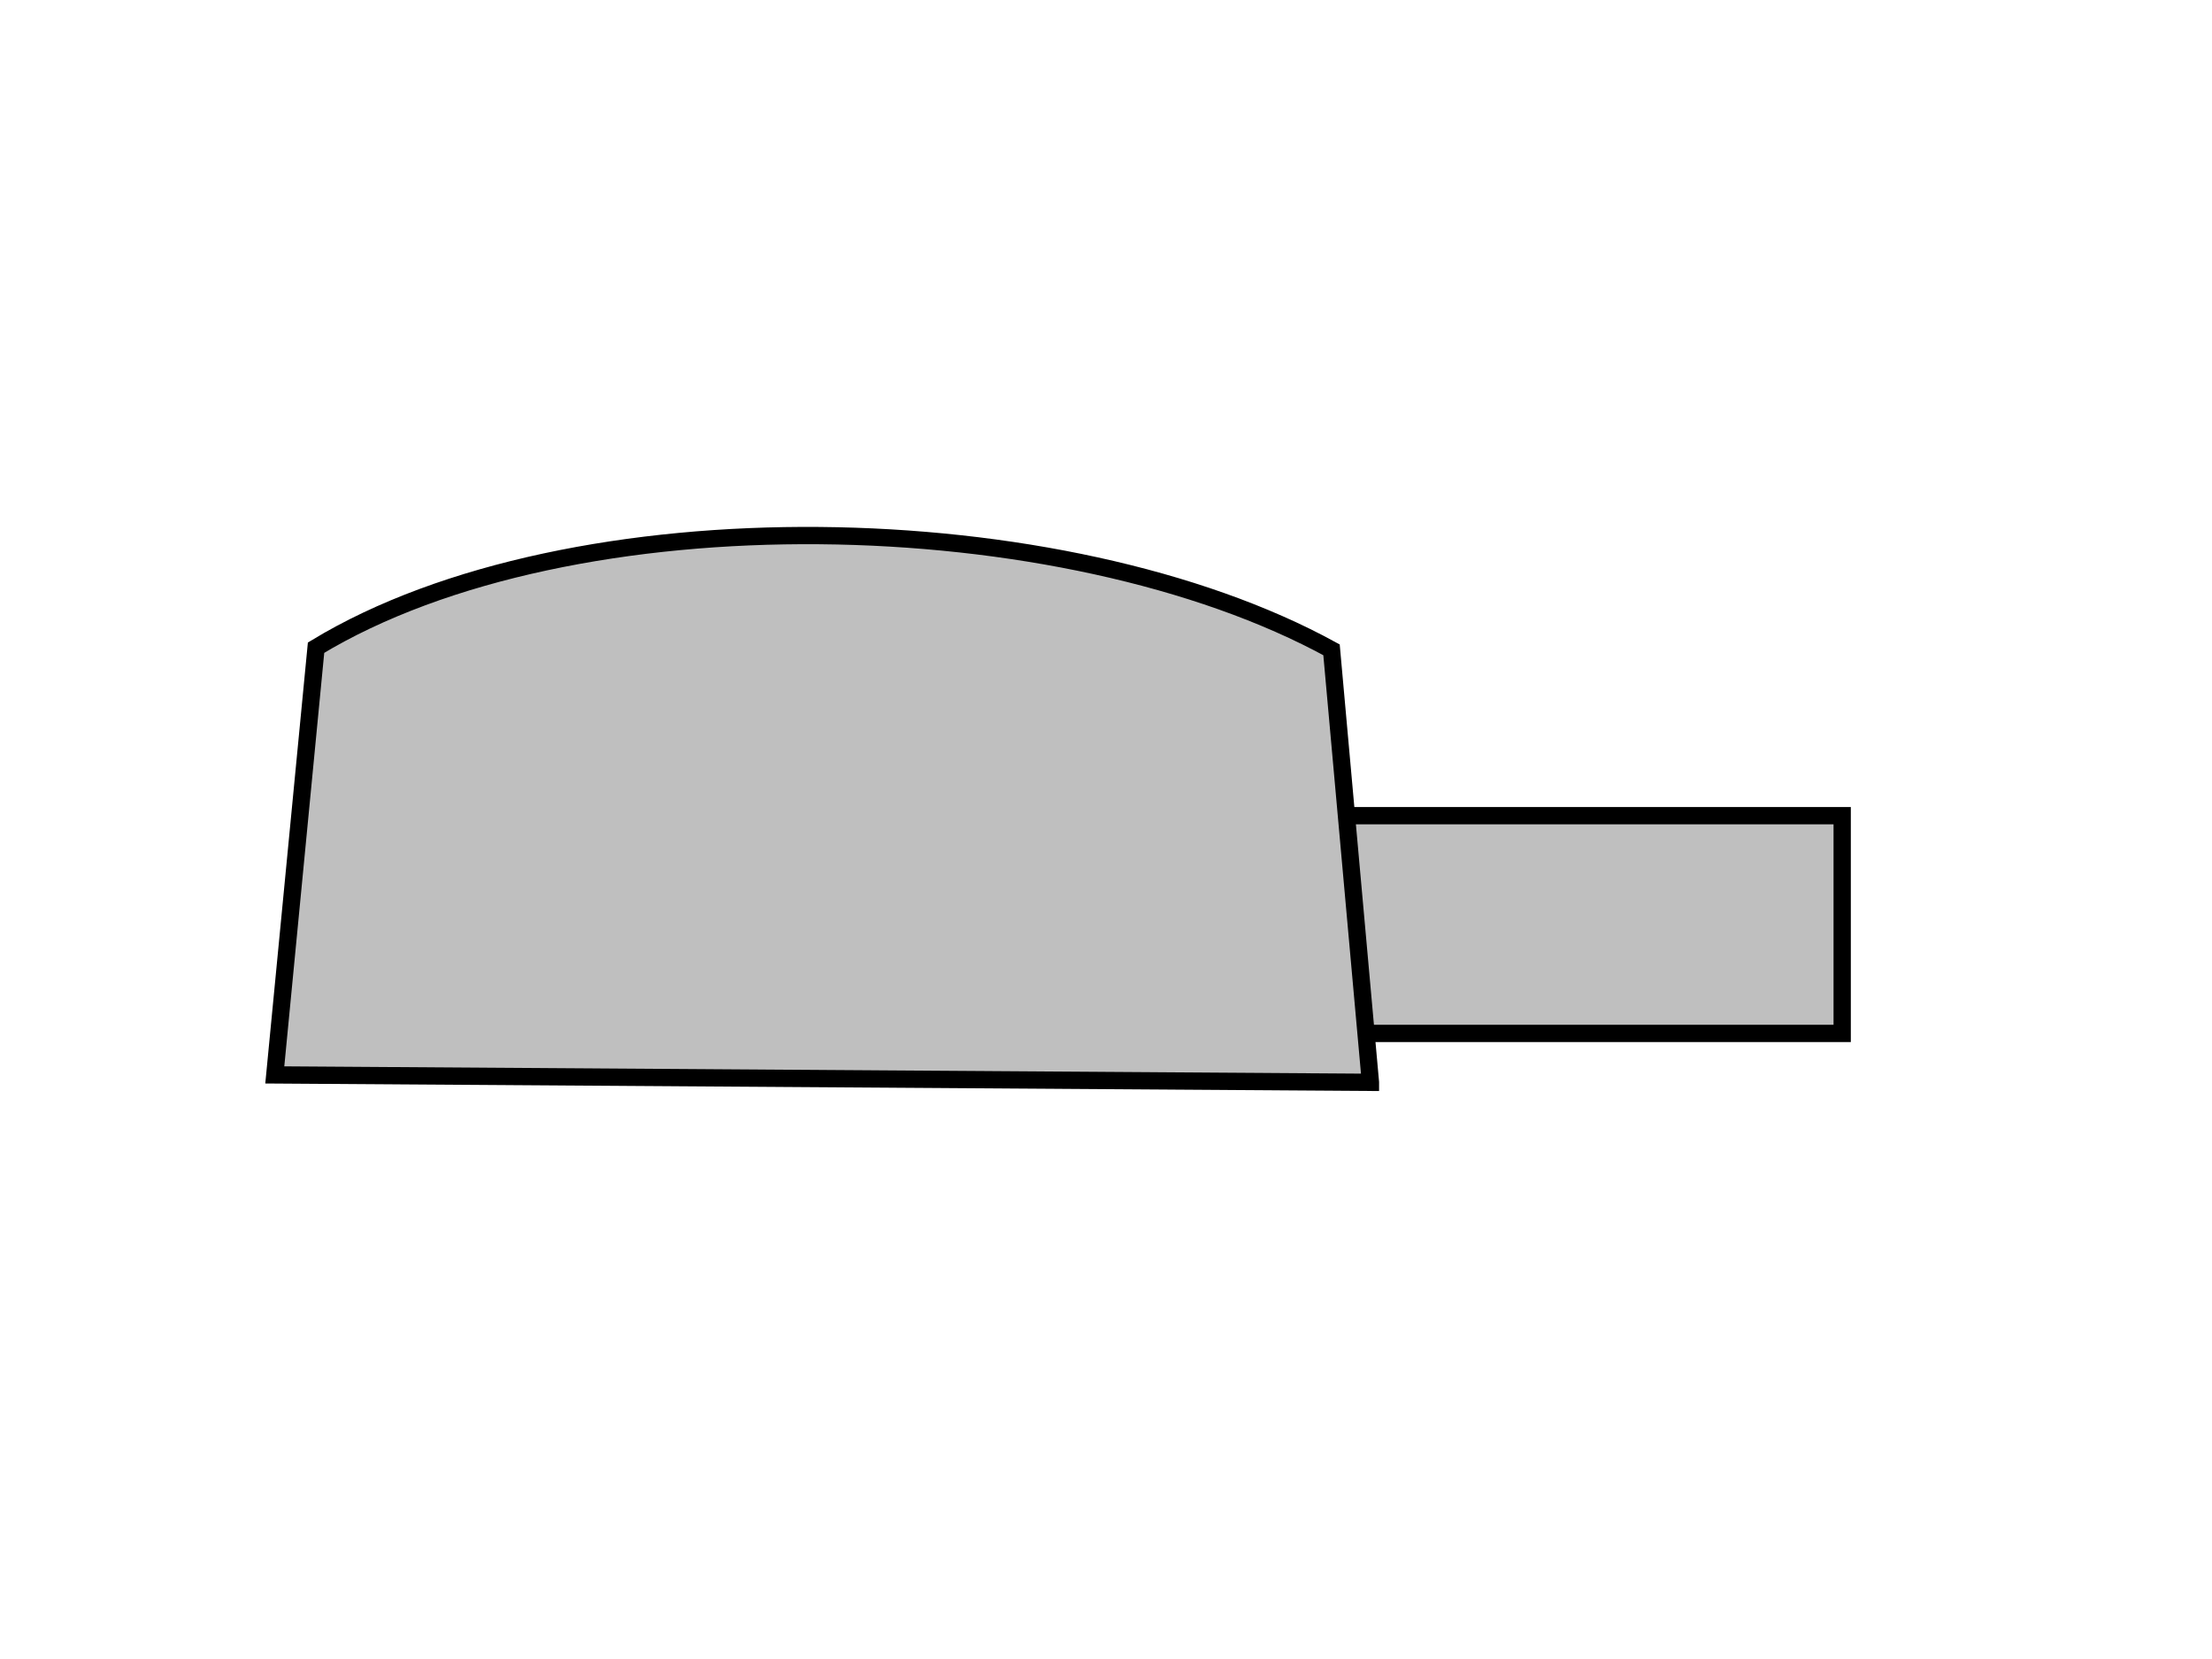
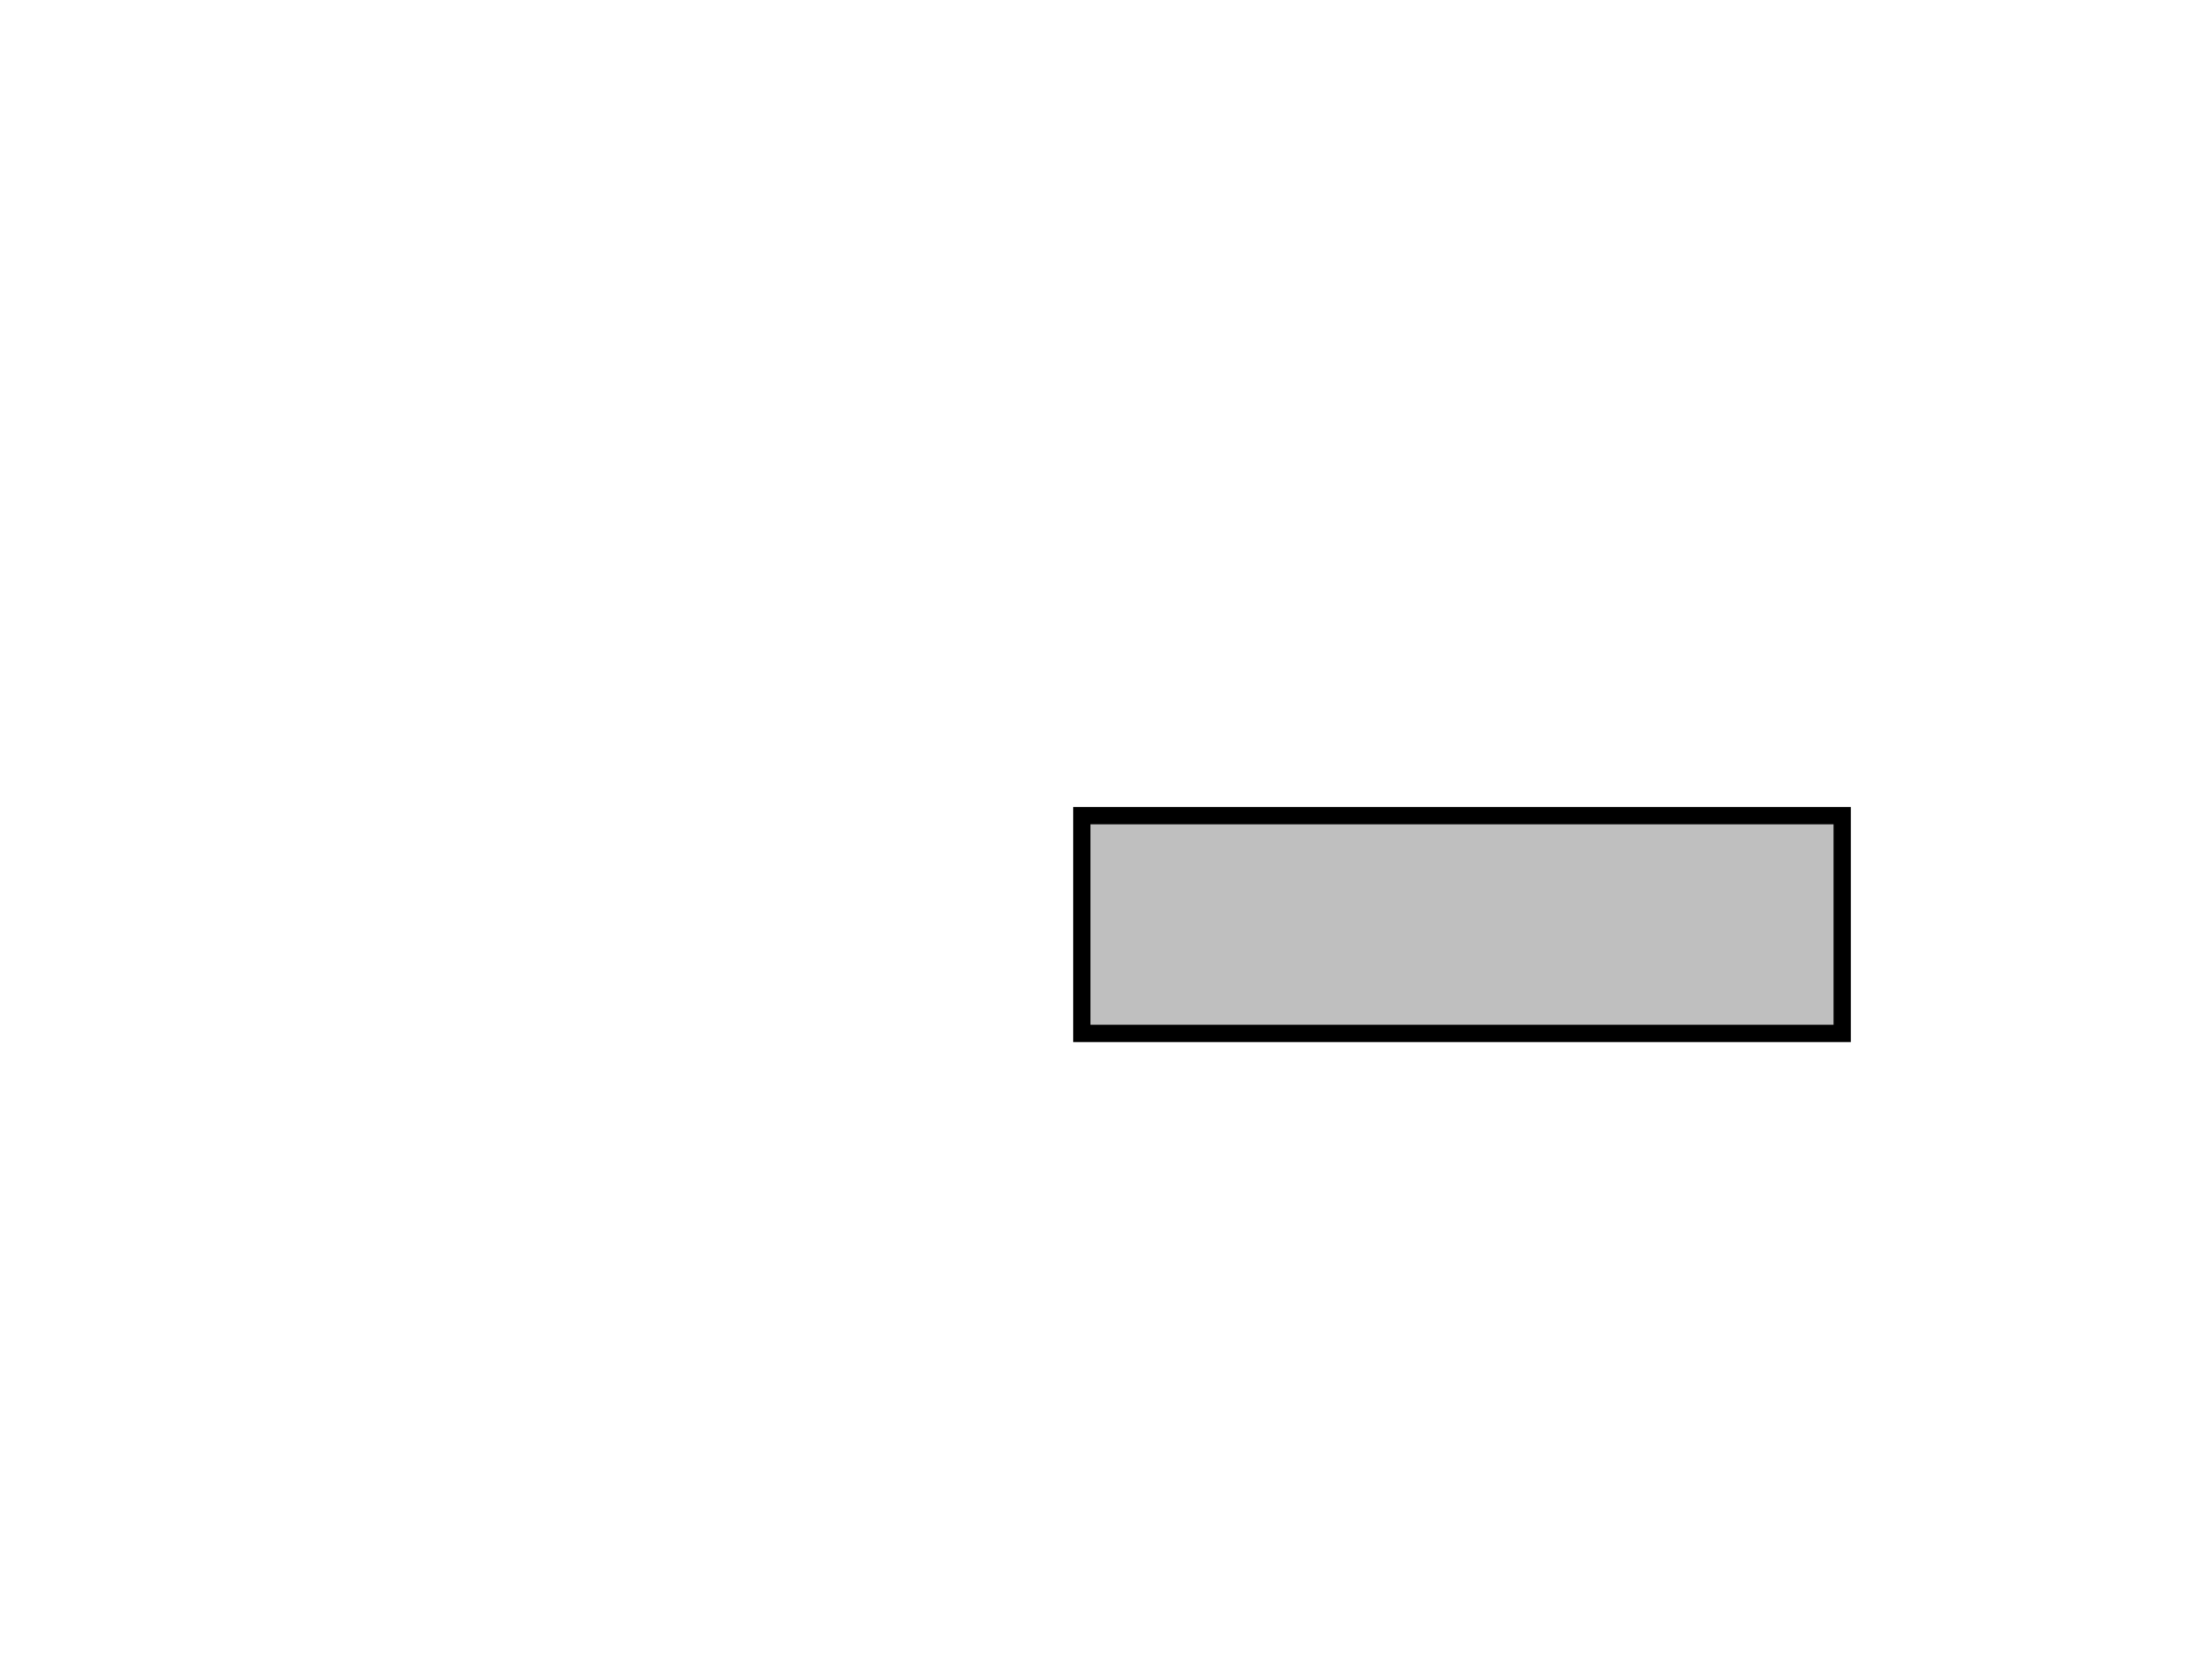
<svg xmlns="http://www.w3.org/2000/svg" width="640" height="480">
  <g>
    <title>Layer 1</title>
    <rect id="svg_1" height="63" width="220" y="236" x="313" stroke-linecap="null" stroke-linejoin="null" stroke-dasharray="null" stroke-width="5" stroke="#000000" fill="#bfbfbf" />
-     <path transform="rotate(-179.993 238.015 237.974)" fill="#bfbfbf" stroke="#000000" stroke-width="5" stroke-dasharray="null" stroke-linejoin="null" stroke-linecap="null" d="m79.511,162.815l11.275,125.138c77.336,42.377 219.721,45.502 293.805,0.586l11.926,-123.617l-317.006,-2.108z" id="svg_4" />
  </g>
</svg>